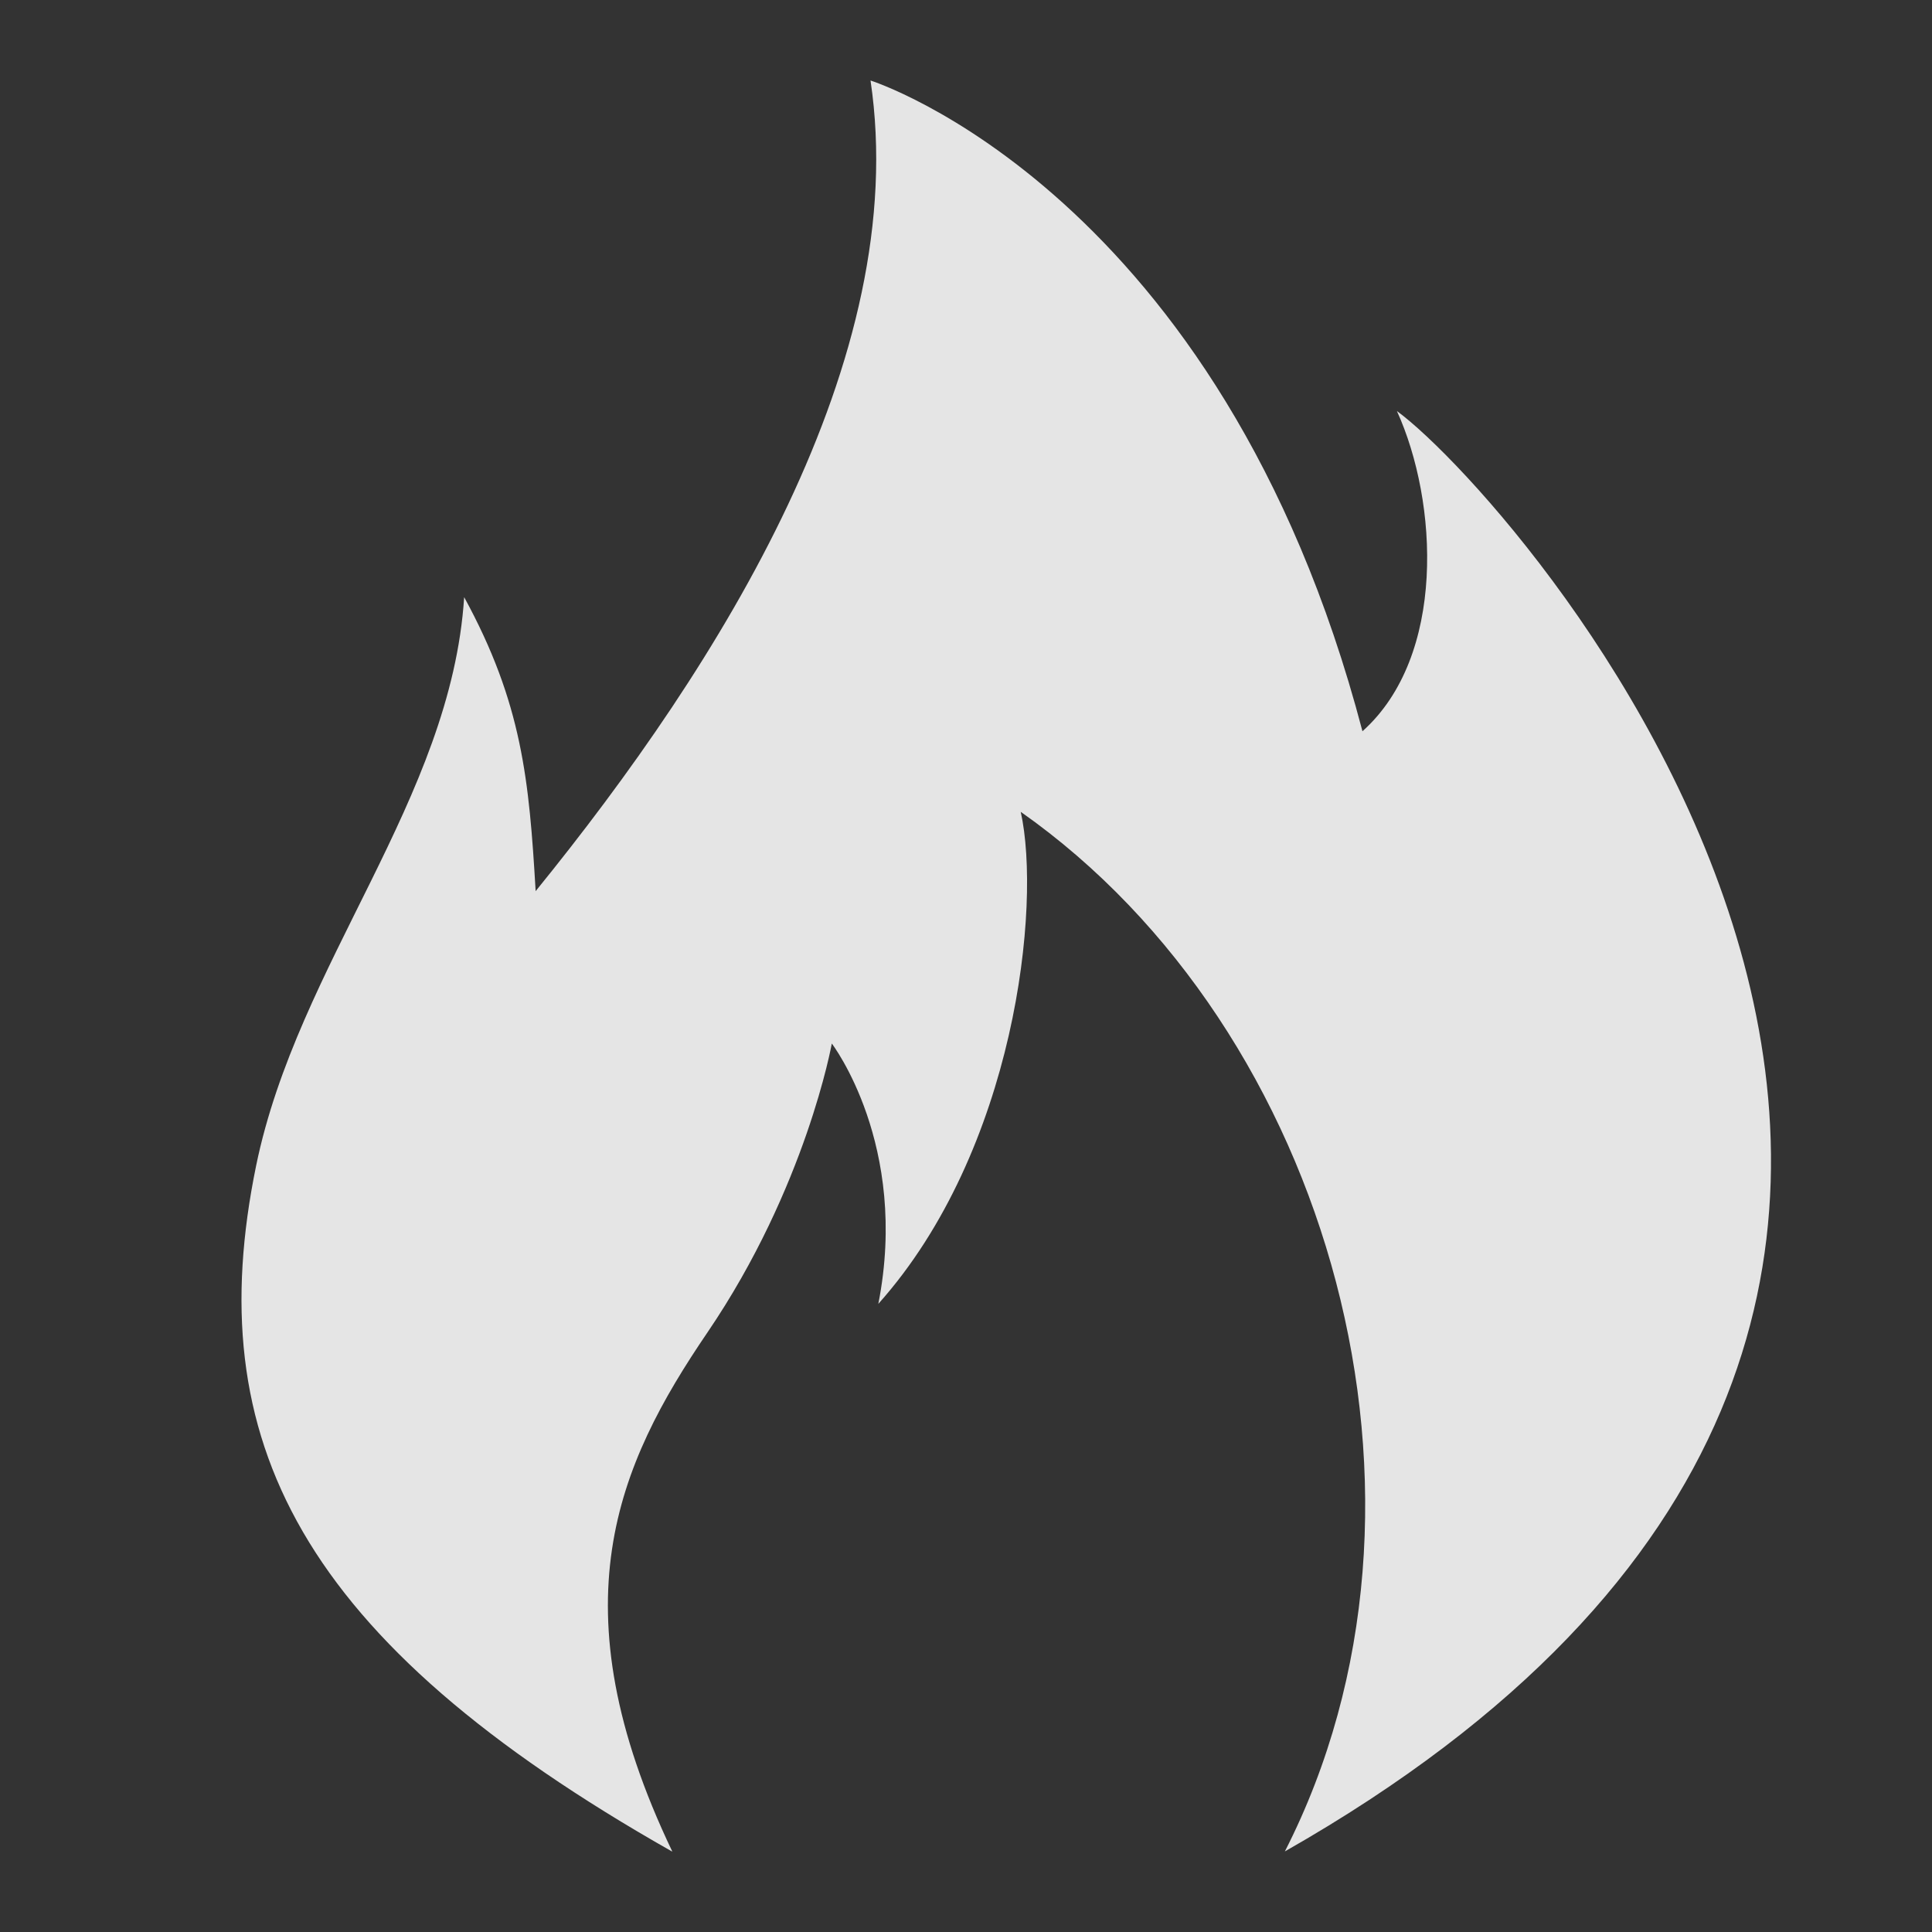
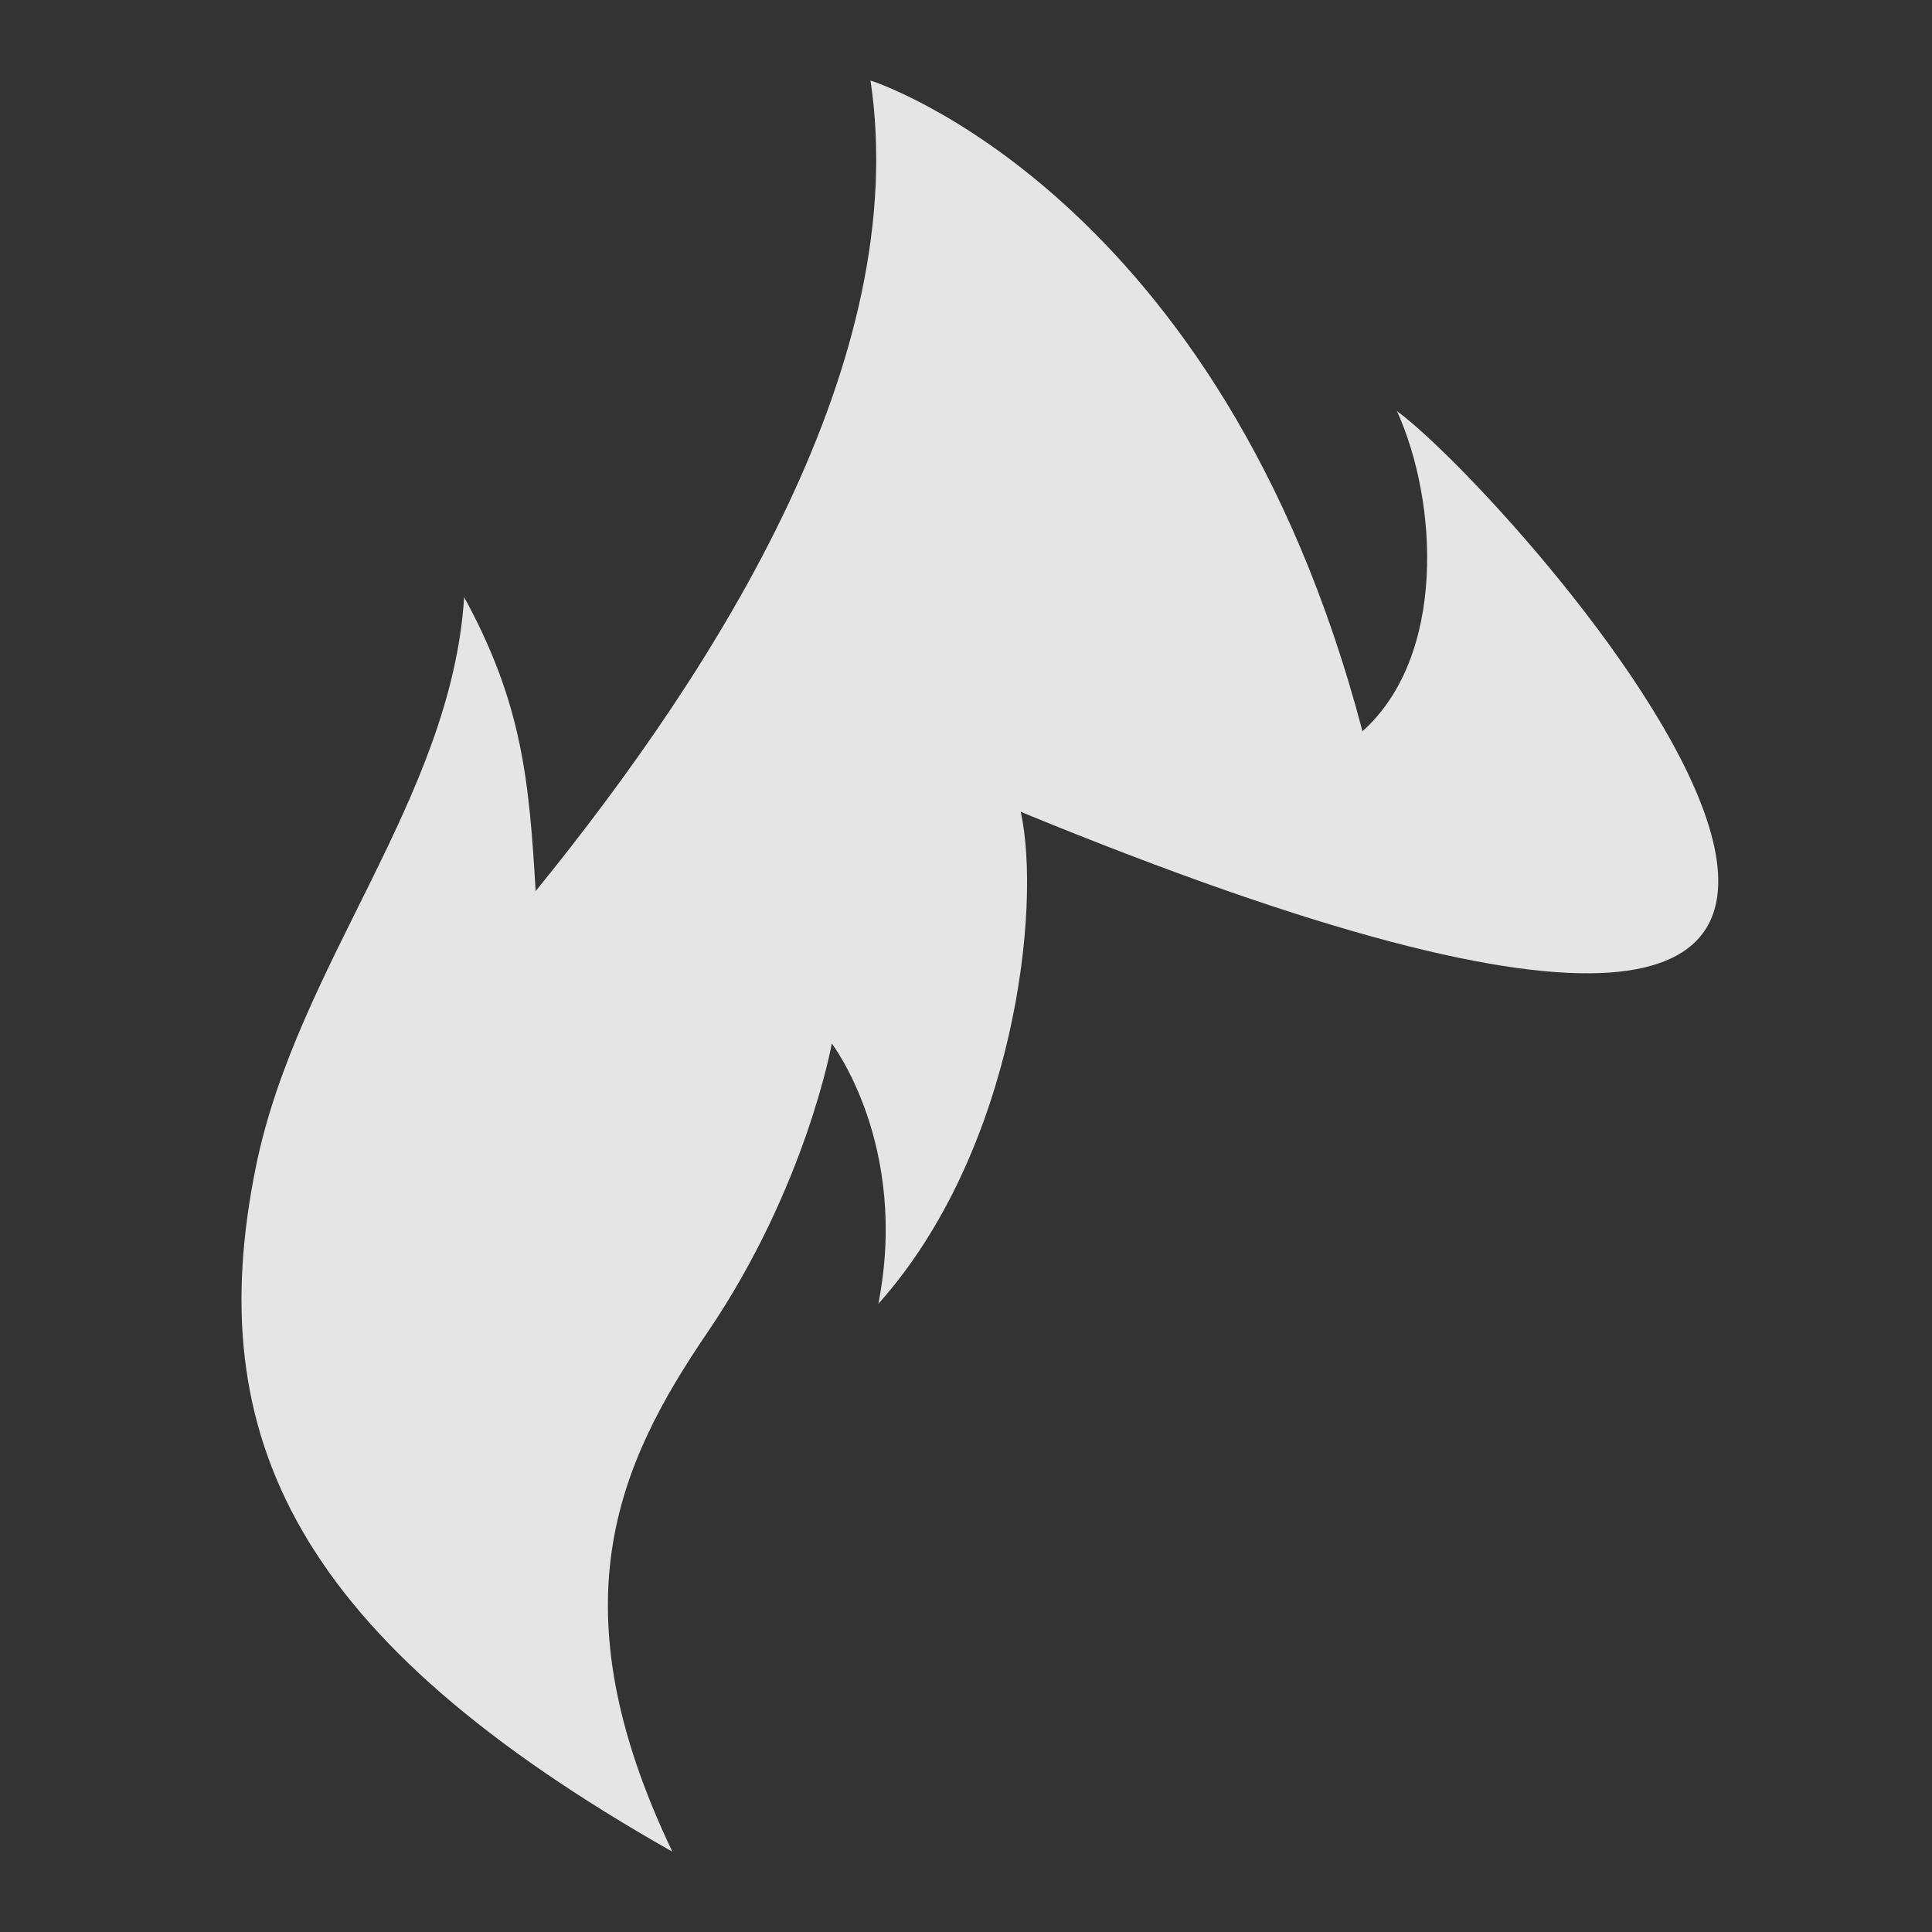
<svg xmlns="http://www.w3.org/2000/svg" xmlns:ns1="http://sodipodi.sourceforge.net/DTD/sodipodi-0.dtd" xmlns:ns2="http://www.inkscape.org/namespaces/inkscape" width="24" height="24" viewBox="0 0 24 24" fill="none" version="1.1" id="svg14615" ns1:docname="icon_most_popular_24px_ss.svg" ns2:version="1.2.2 (732a01da63, 2022-12-09)">
  <rect x="0" y="0" width="24" height="24" fill="#333333" stroke="none" />
  <defs id="defs14619" />
  <ns1:namedview id="namedview14617" pagecolor="#ffffff" bordercolor="#000000" borderopacity="0.25" ns2:showpageshadow="2" ns2:pageopacity="0.0" ns2:pagecheckerboard="0" ns2:deskcolor="#d1d1d1" showgrid="false" ns2:zoom="34.875" ns2:cx="9.218638" ns2:cy="12.014337" ns2:window-width="1920" ns2:window-height="1017" ns2:window-x="-8" ns2:window-y="-8" ns2:window-maximized="1" ns2:current-layer="svg14615" />
-   <path fill-rule="evenodd" clip-rule="evenodd" d="M8.35 22.997C6.892 19.946 7.668 18.198 8.789 16.551C10.015 14.747 10.333 12.963 10.333 12.963C10.333 12.963 11.298 14.223 10.911 16.197C12.615 14.289 12.938 11.249 12.68 10.085C16.532 12.792 18.179 18.654 15.961 22.999C27.765 16.285 18.897 6.237 17.353 5.106C17.867 6.237 17.966 8.153 16.925 9.084C15.165 2.375 10.814 1 10.814 1C11.328 4.46 8.949 8.243 6.654 11.07C6.573 9.691 6.487 8.739 5.766 7.418C5.605 9.925 3.699 11.968 3.182 14.479C2.484 17.88 3.706 20.37 8.348 23L8.35 22.997Z" fill="#2D2E2C" fill-opacity="0.87" id="path14613" style="fill:#ffffff" />
+   <path fill-rule="evenodd" clip-rule="evenodd" d="M8.35 22.997C6.892 19.946 7.668 18.198 8.789 16.551C10.015 14.747 10.333 12.963 10.333 12.963C10.333 12.963 11.298 14.223 10.911 16.197C12.615 14.289 12.938 11.249 12.68 10.085C27.765 16.285 18.897 6.237 17.353 5.106C17.867 6.237 17.966 8.153 16.925 9.084C15.165 2.375 10.814 1 10.814 1C11.328 4.46 8.949 8.243 6.654 11.07C6.573 9.691 6.487 8.739 5.766 7.418C5.605 9.925 3.699 11.968 3.182 14.479C2.484 17.88 3.706 20.37 8.348 23L8.35 22.997Z" fill="#2D2E2C" fill-opacity="0.87" id="path14613" style="fill:#ffffff" />
</svg>